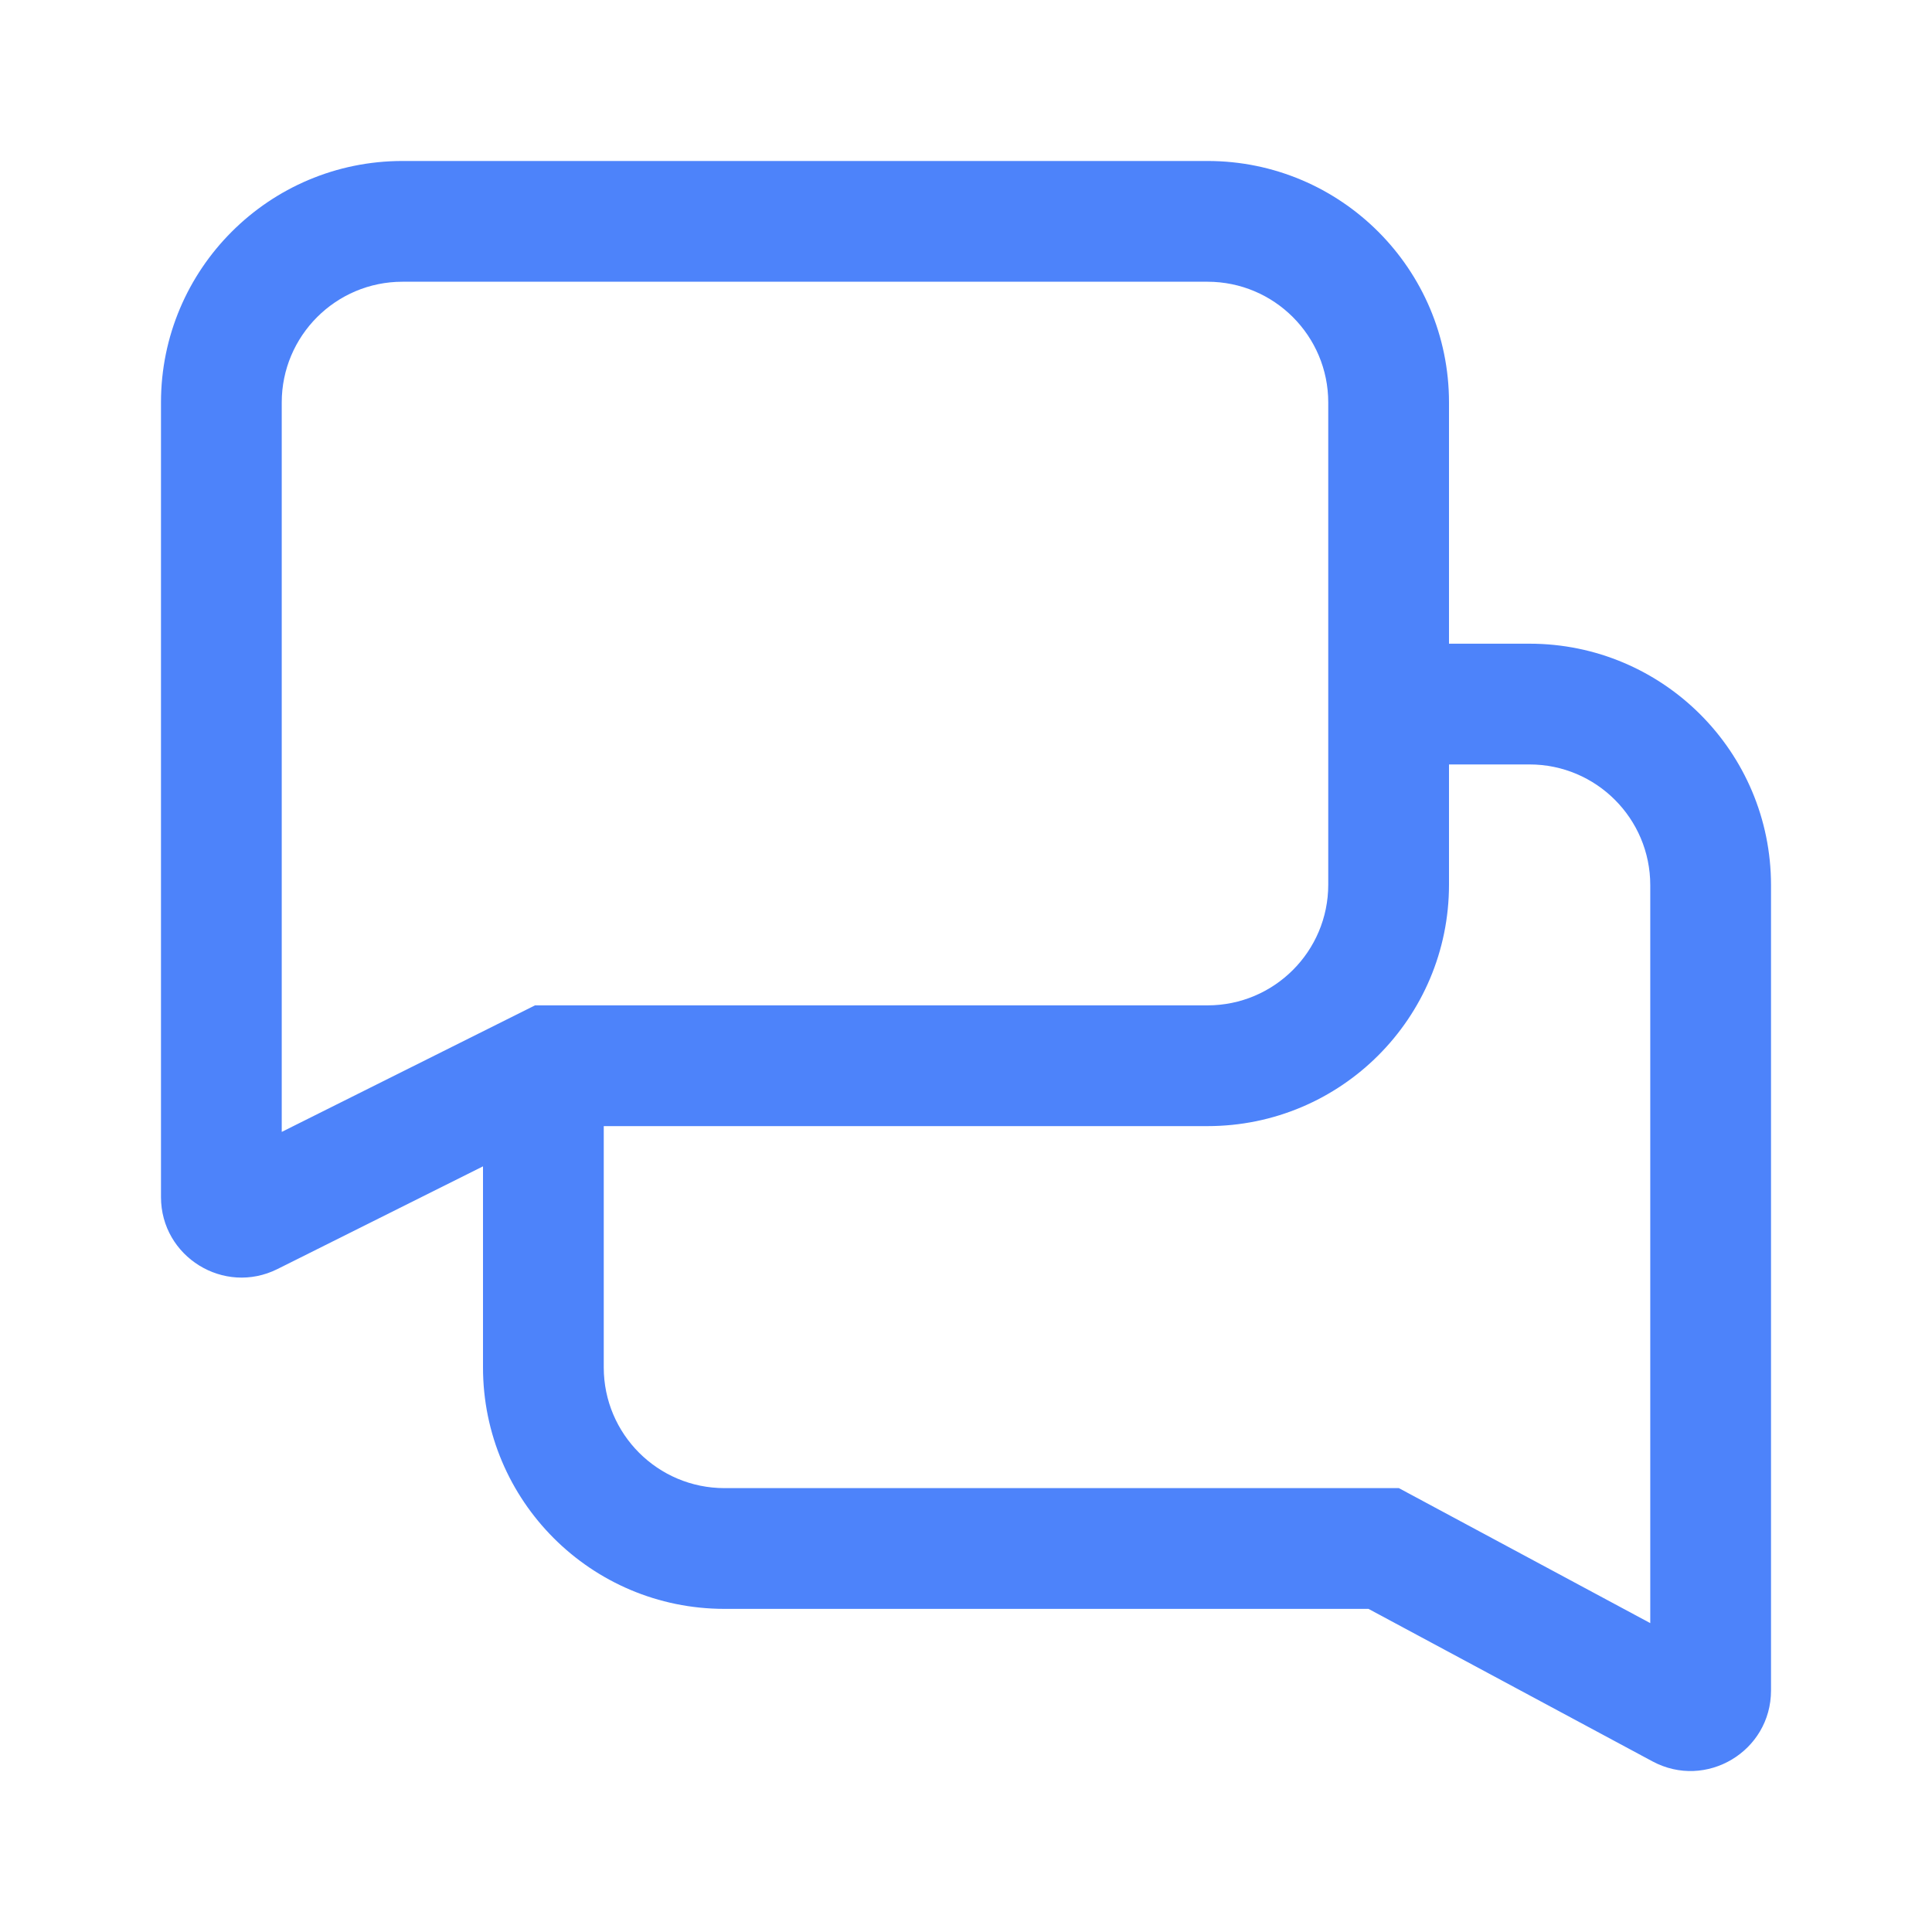
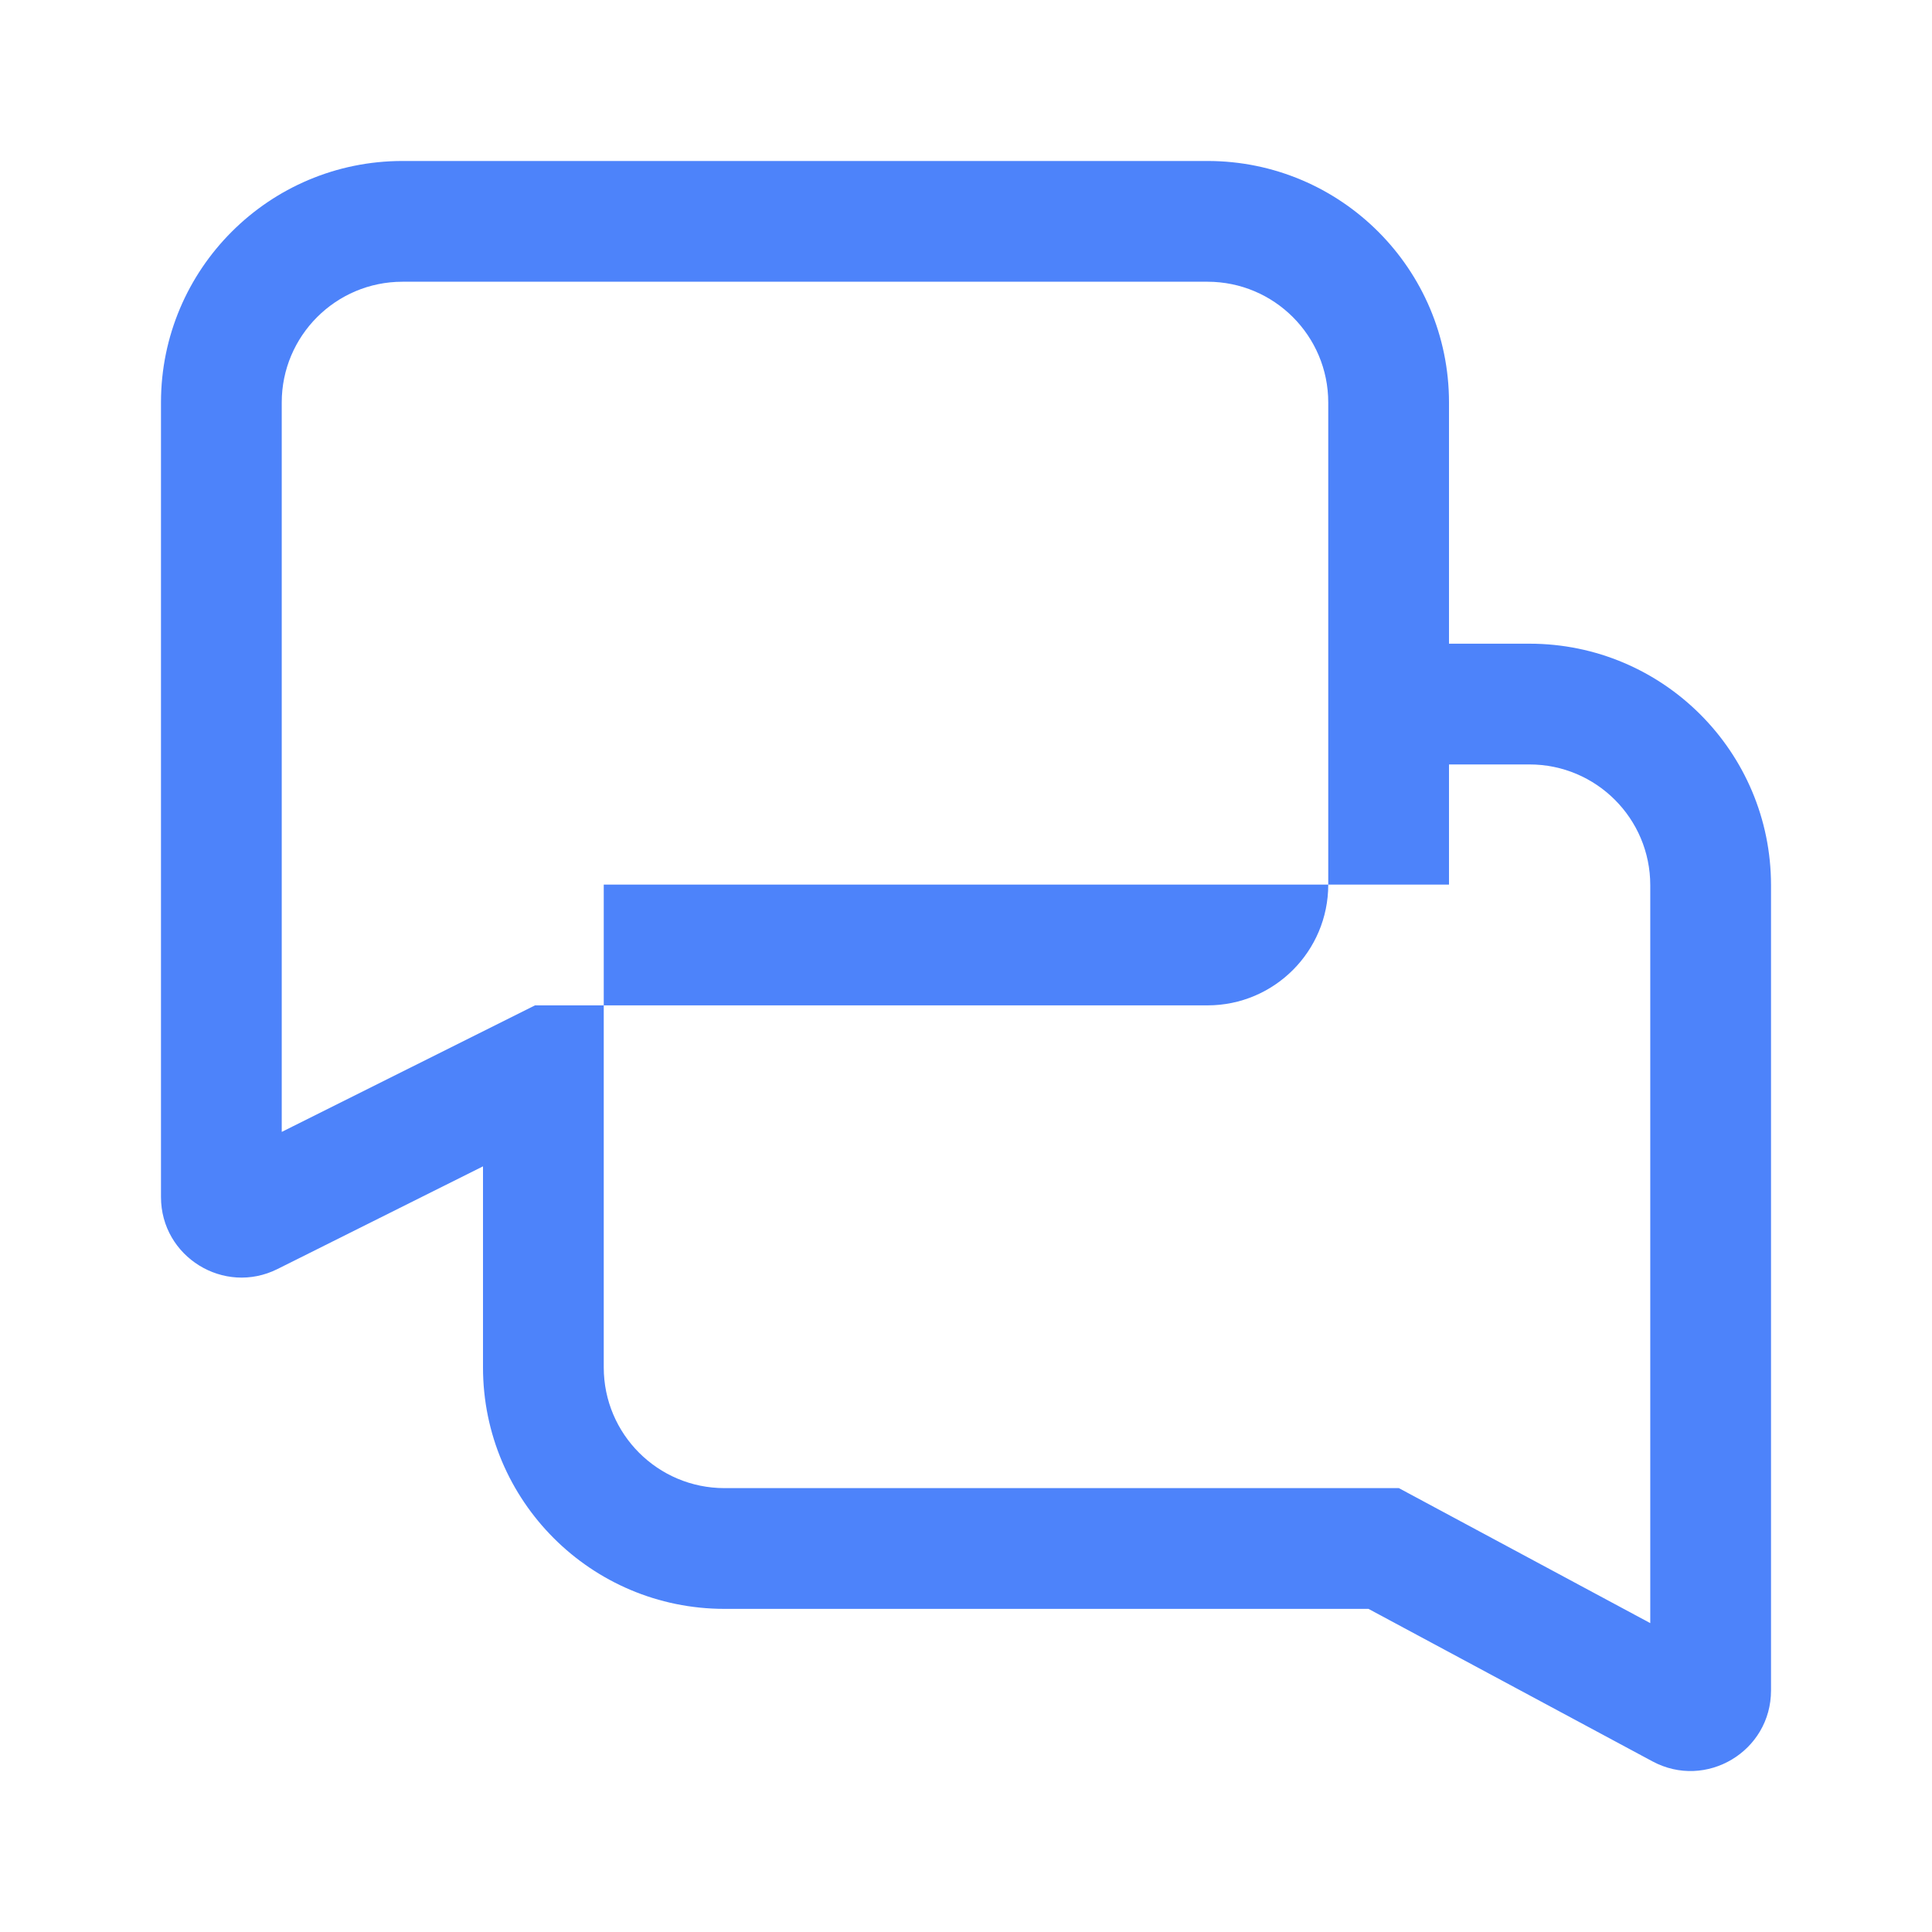
<svg xmlns="http://www.w3.org/2000/svg" width="40" height="40" viewBox="0 0 40 40" fill="none">
-   <path fill-rule="evenodd" clip-rule="evenodd" d="M30 13.327V8.333C30 5.572 27.762 3.333 25 3.333H8.333C5.572 3.333 3.333 5.572 3.333 8.333L3.333 24.783C3.333 26.021 4.637 26.827 5.745 26.274L10 24.148V28.31C10 31.072 12.239 33.31 15 33.31H28.333L34.212 36.467C35.322 37.063 36.667 36.259 36.667 34.999V18.327C36.667 15.565 34.428 13.327 31.667 13.327H30ZM11.077 20.815L5.833 23.435L5.833 8.333C5.833 6.953 6.953 5.833 8.333 5.833L25 5.833C26.381 5.833 27.5 6.953 27.5 8.333V18.315C27.5 19.696 26.381 20.815 25 20.815H11.077ZM12.5 23.315L12.5 28.31C12.5 29.691 13.619 30.81 15 30.81H28.962L34.167 33.605V18.327C34.167 16.946 33.047 15.827 31.667 15.827H30V18.315C30 21.077 27.762 23.315 25 23.315H12.5Z" fill="#4D83FA" />
+   <path fill-rule="evenodd" clip-rule="evenodd" d="M30 13.327V8.333C30 5.572 27.762 3.333 25 3.333H8.333C5.572 3.333 3.333 5.572 3.333 8.333L3.333 24.783C3.333 26.021 4.637 26.827 5.745 26.274L10 24.148V28.31C10 31.072 12.239 33.31 15 33.31H28.333L34.212 36.467C35.322 37.063 36.667 36.259 36.667 34.999V18.327C36.667 15.565 34.428 13.327 31.667 13.327H30ZM11.077 20.815L5.833 23.435L5.833 8.333C5.833 6.953 6.953 5.833 8.333 5.833L25 5.833C26.381 5.833 27.5 6.953 27.5 8.333V18.315C27.5 19.696 26.381 20.815 25 20.815H11.077ZM12.5 23.315L12.5 28.31C12.5 29.691 13.619 30.81 15 30.81H28.962L34.167 33.605V18.327C34.167 16.946 33.047 15.827 31.667 15.827H30V18.315H12.5Z" fill="#4D83FA" />
</svg>